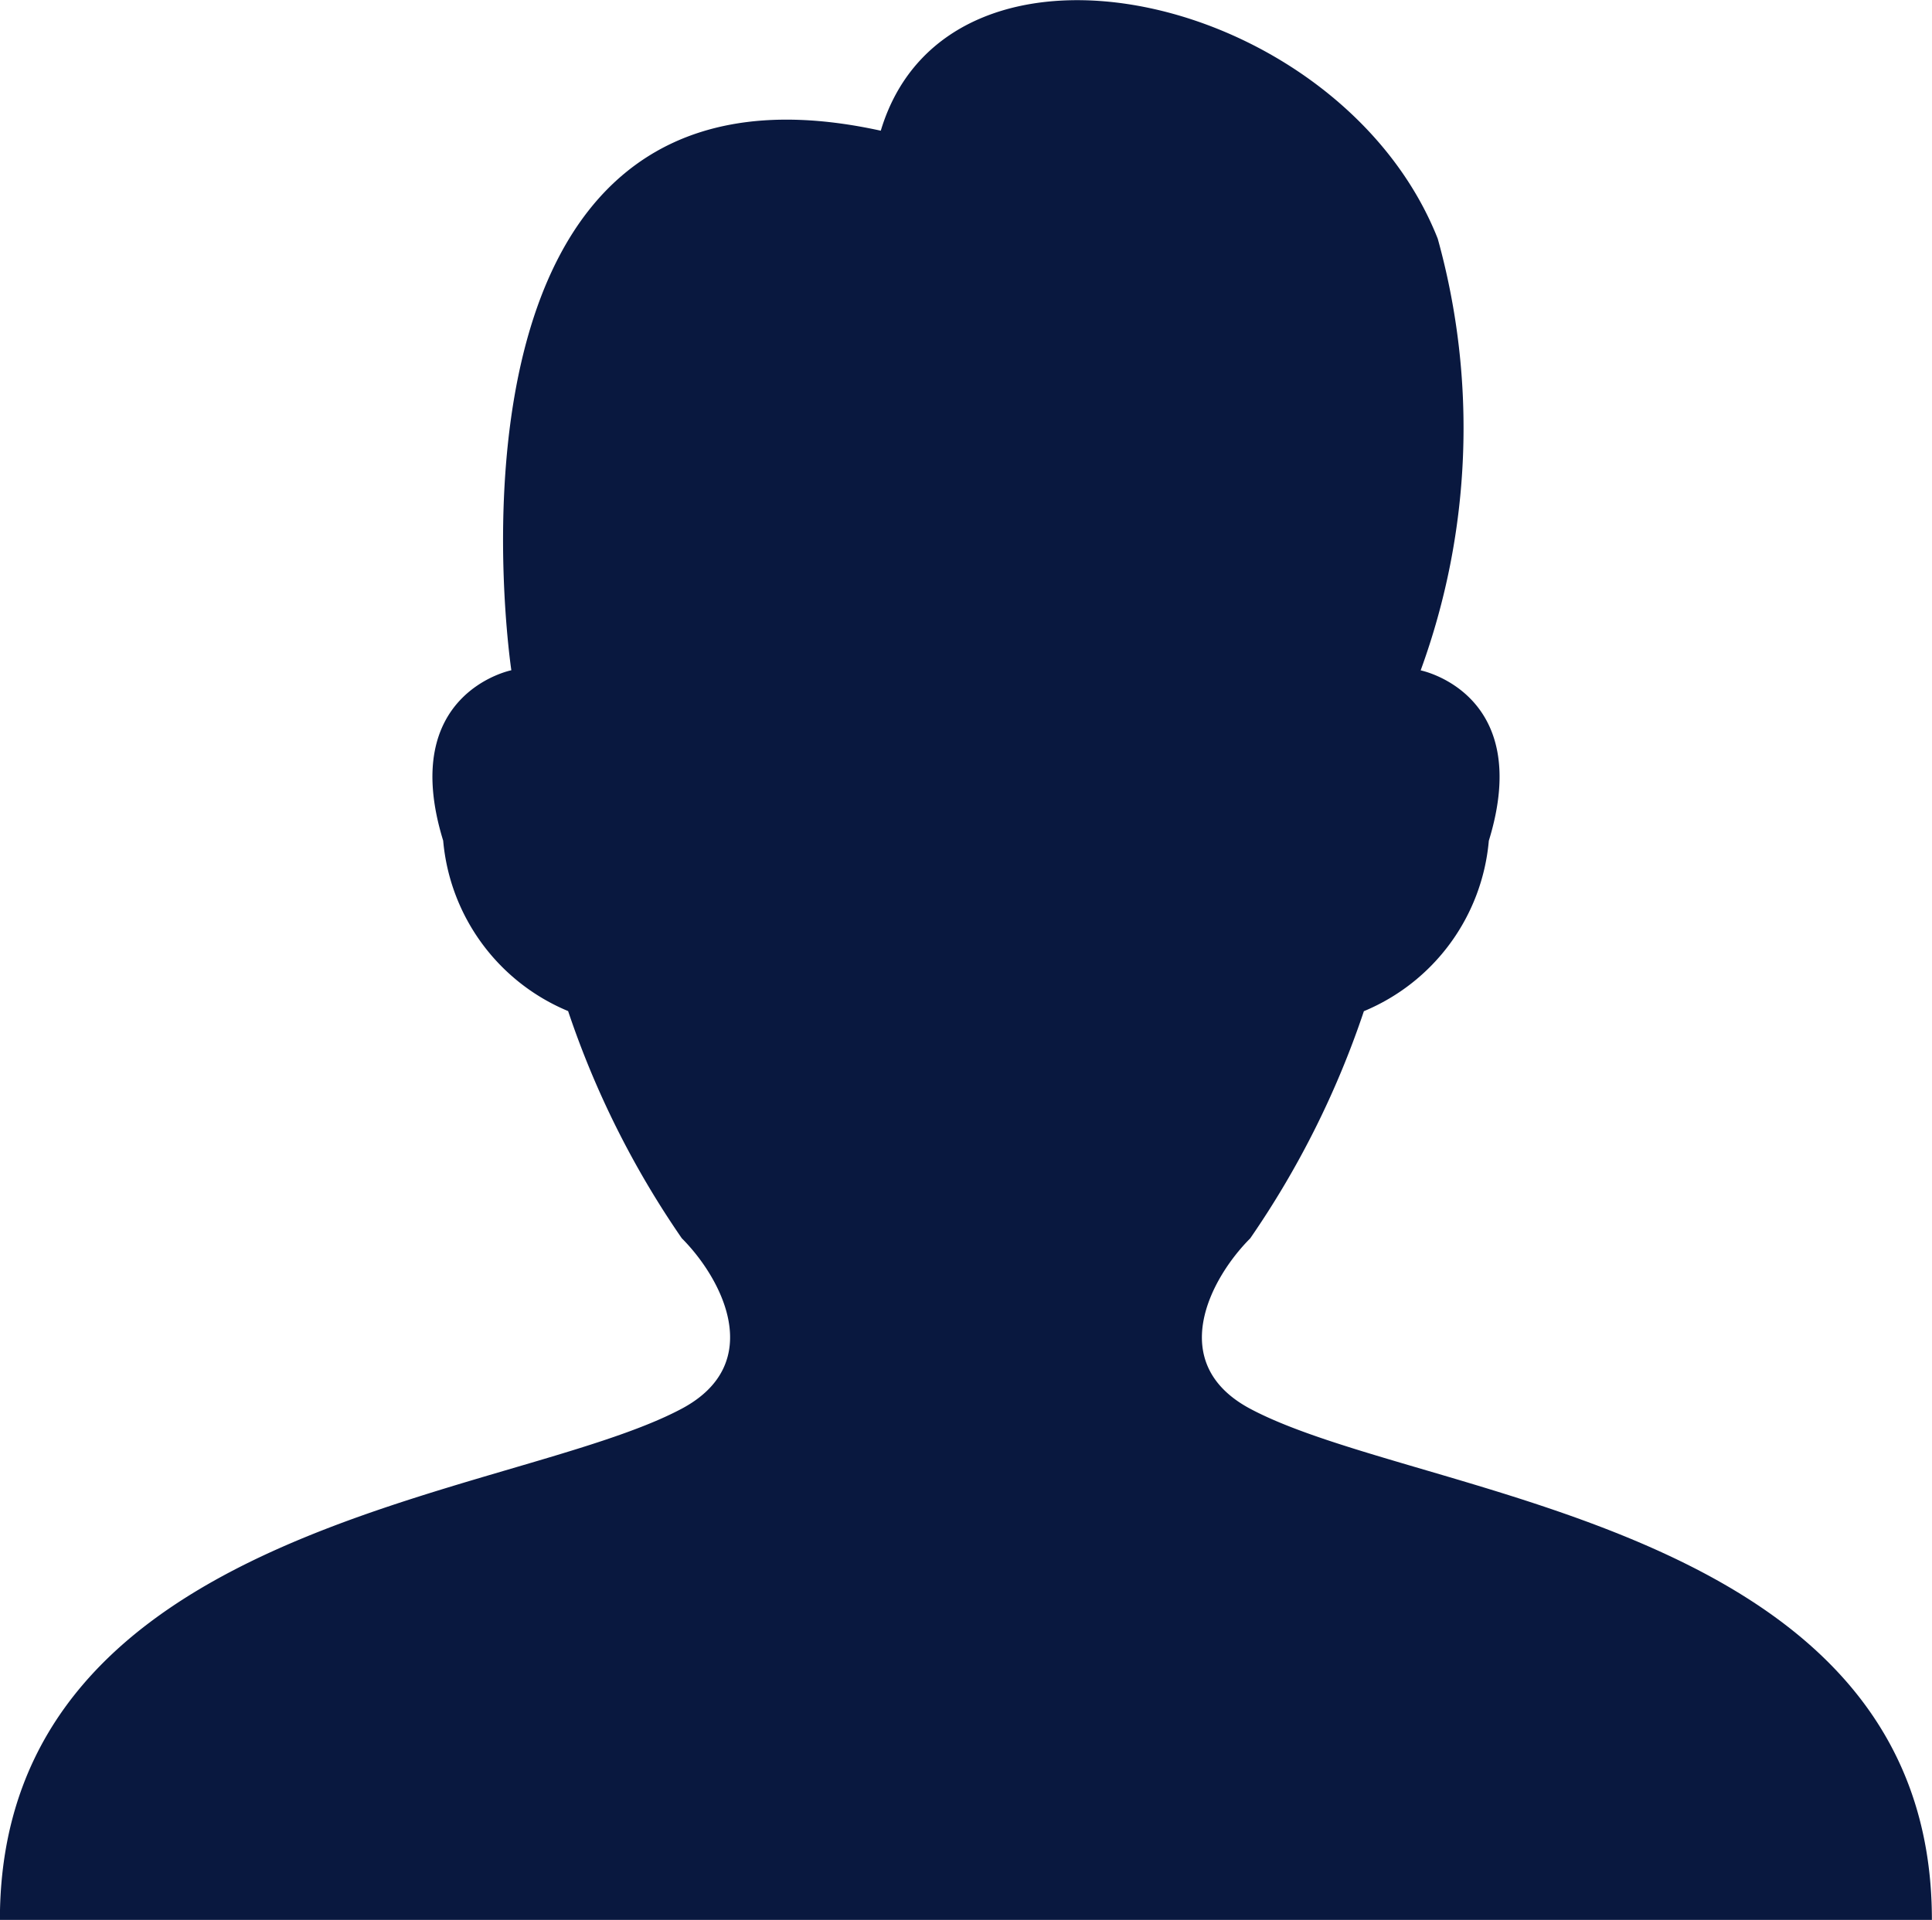
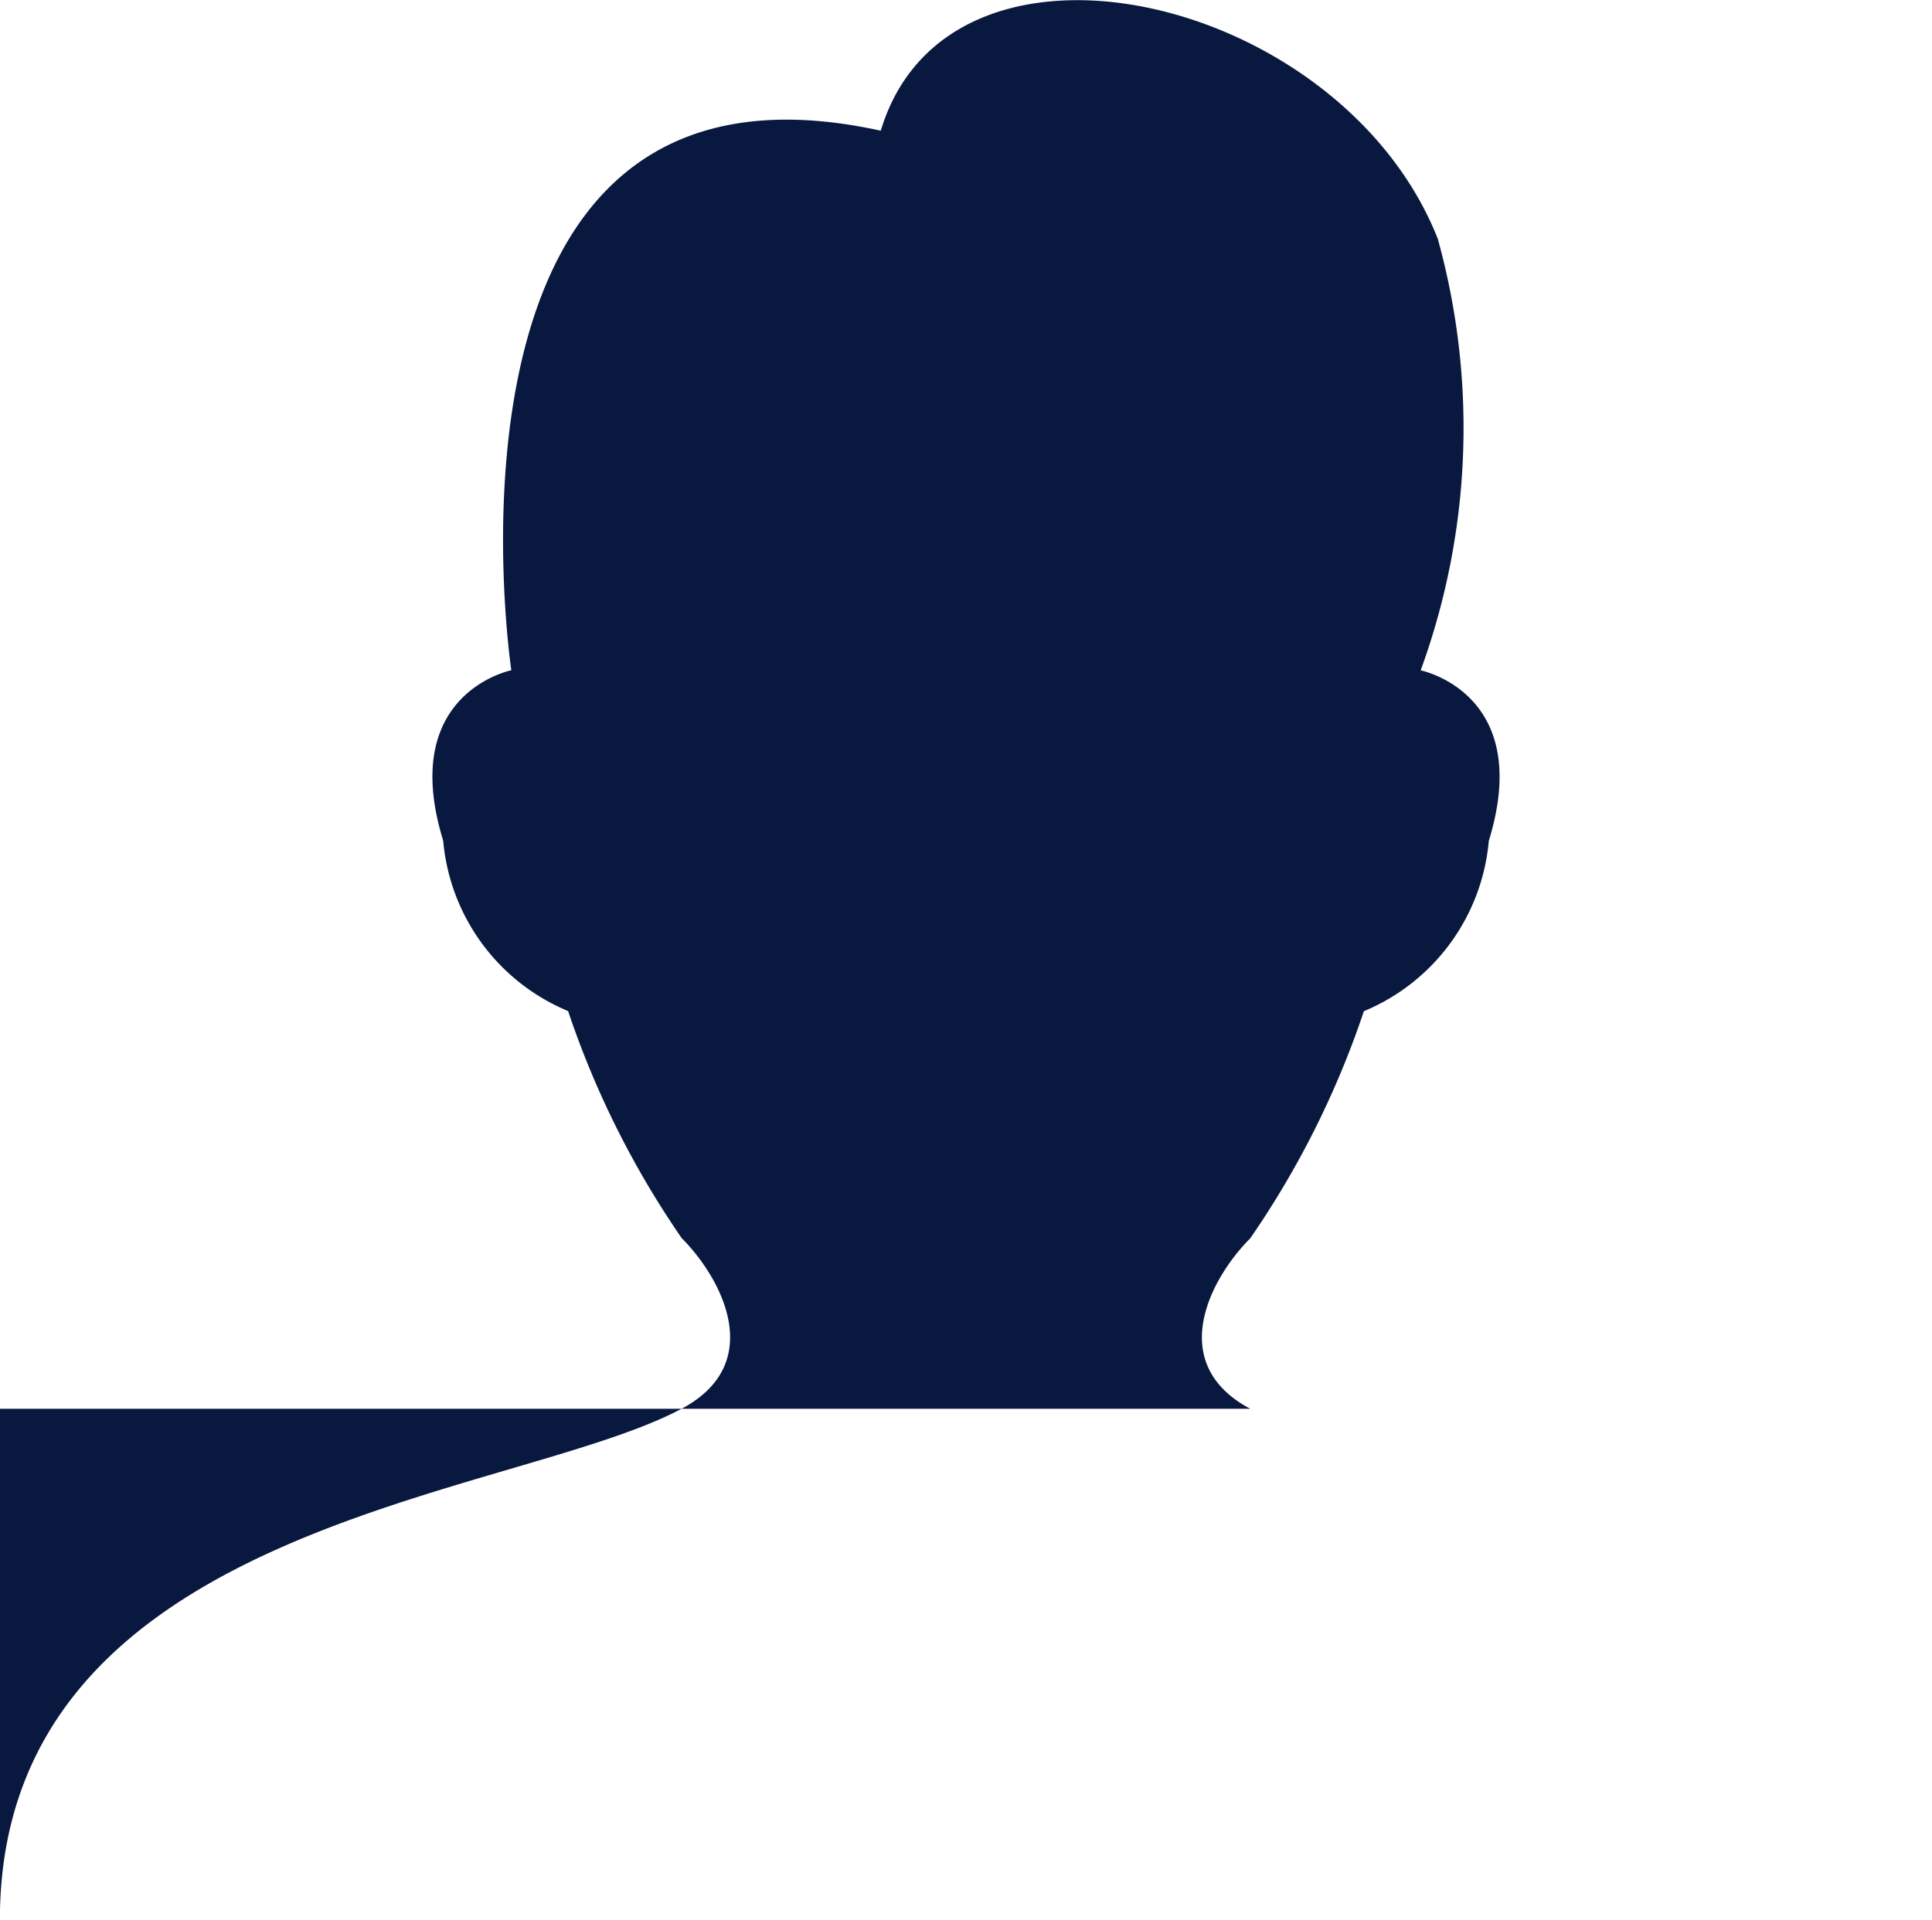
<svg xmlns="http://www.w3.org/2000/svg" width="18" height="17.891">
-   <path d="M11.648 13.128c-.794-.424-.37-1.218 0-1.588a8.456 8.456 0 001.059-2.117 1.9 1.9 0 001.164-1.588c.424-1.377-.635-1.588-.635-1.588a6.587 6.587 0 00.159-4.023C12.495-.052 8.842-.9 8.206 1.218 3.865.264 4.764 6.246 4.764 6.246s-1.059.211-.635 1.588a1.9 1.9 0 001.164 1.588 8.456 8.456 0 001.059 2.117c.37.37.794 1.164 0 1.588-1.588.847-6.353 1.059-6.353 4.765h18c.002-3.706-4.763-3.918-6.351-4.764z" fill="#09183f" />
+   <path d="M11.648 13.128c-.794-.424-.37-1.218 0-1.588a8.456 8.456 0 001.059-2.117 1.9 1.9 0 001.164-1.588c.424-1.377-.635-1.588-.635-1.588a6.587 6.587 0 00.159-4.023C12.495-.052 8.842-.9 8.206 1.218 3.865.264 4.764 6.246 4.764 6.246s-1.059.211-.635 1.588a1.9 1.9 0 001.164 1.588 8.456 8.456 0 001.059 2.117c.37.37.794 1.164 0 1.588-1.588.847-6.353 1.059-6.353 4.765c.002-3.706-4.763-3.918-6.351-4.764z" fill="#09183f" />
</svg>